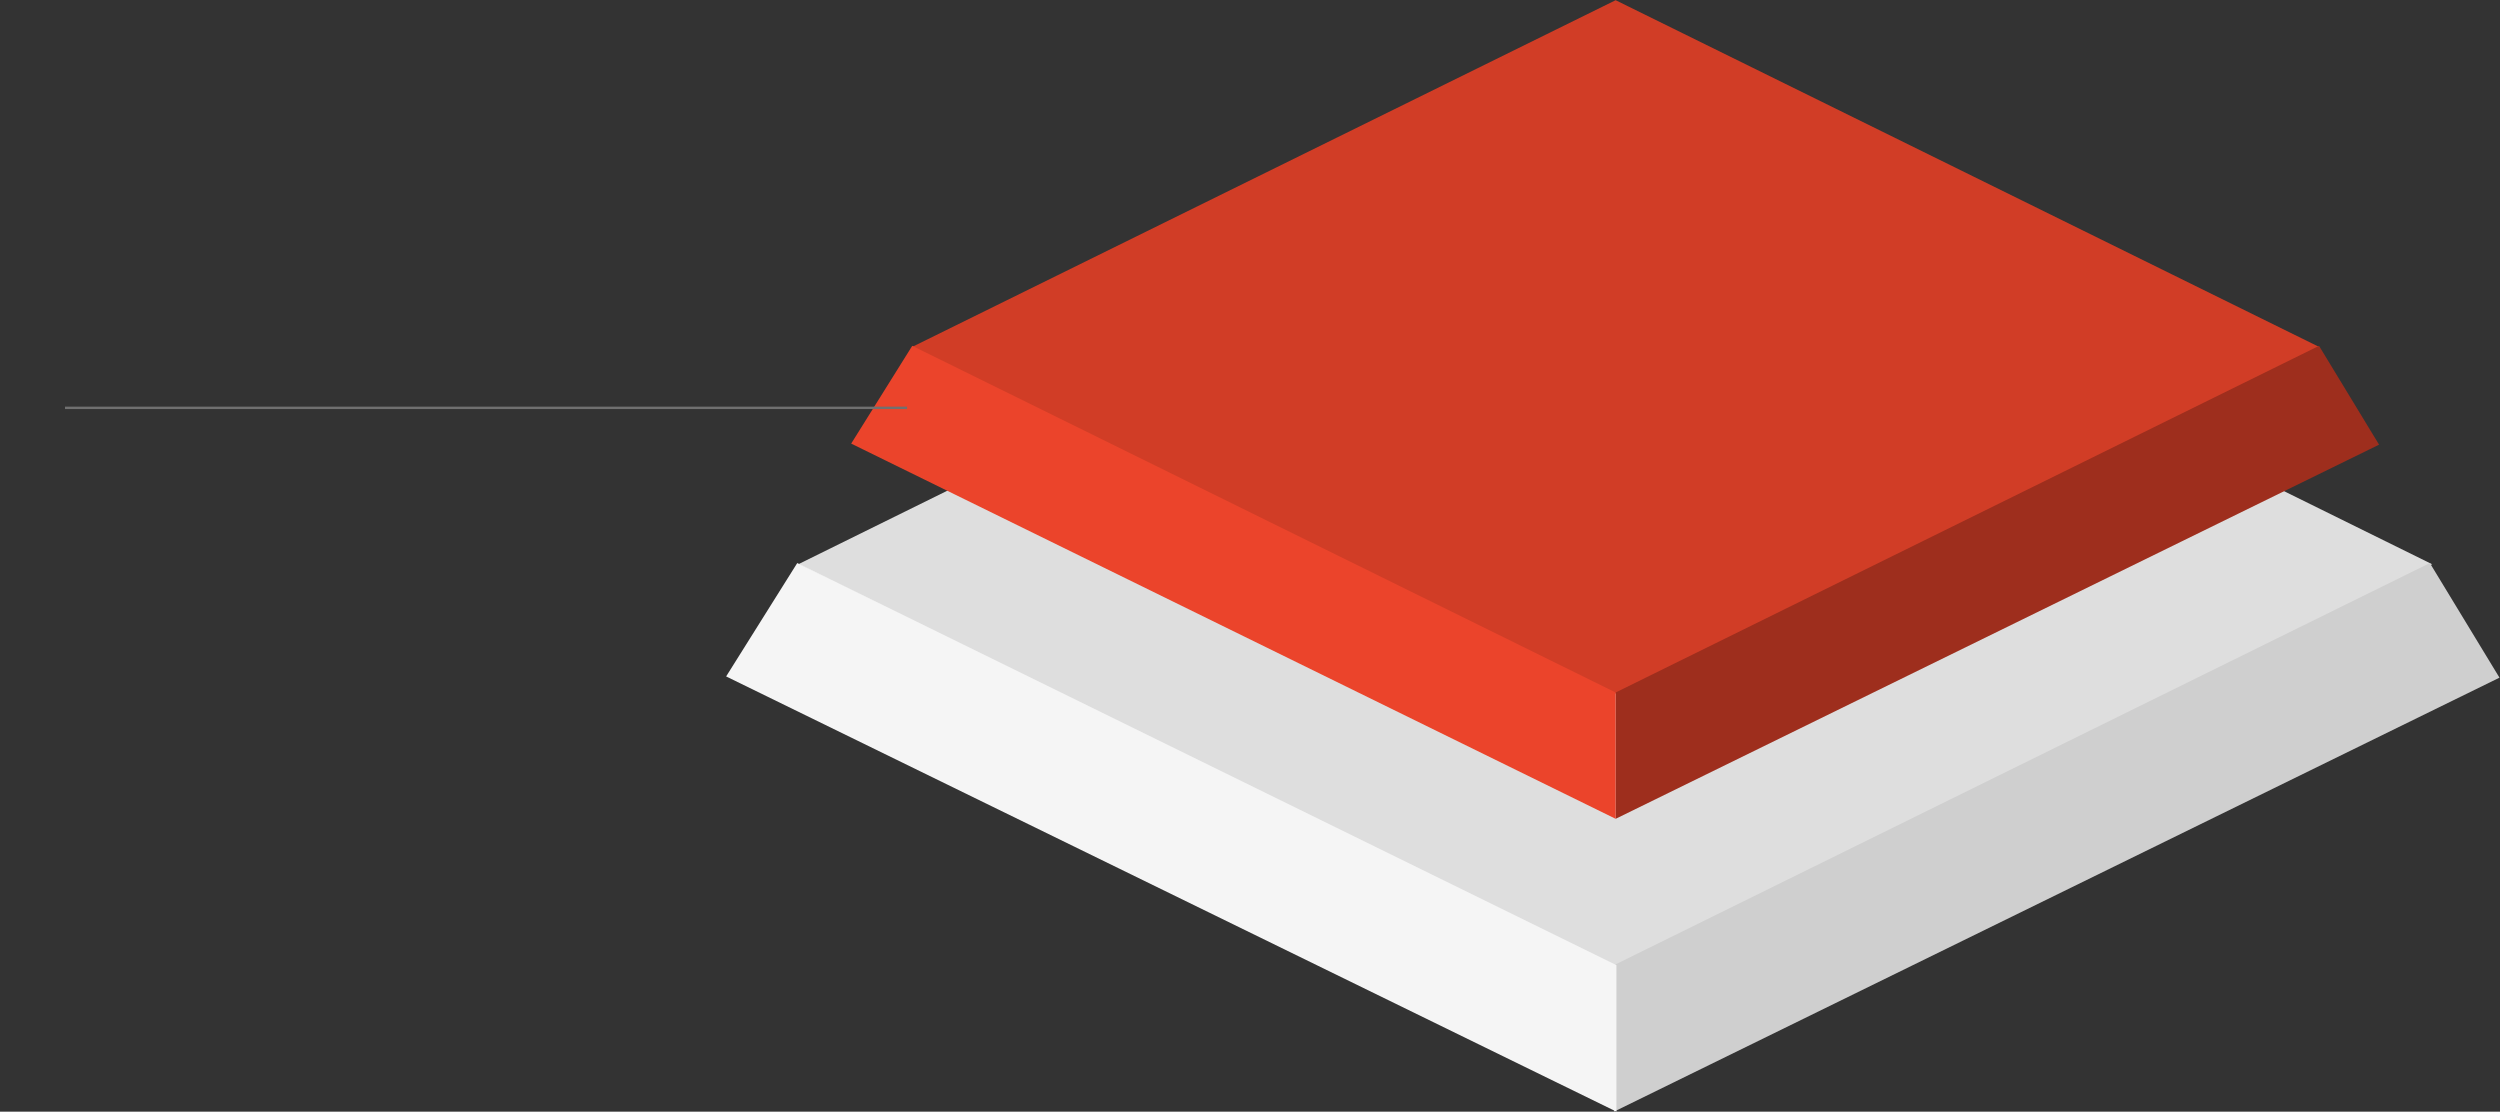
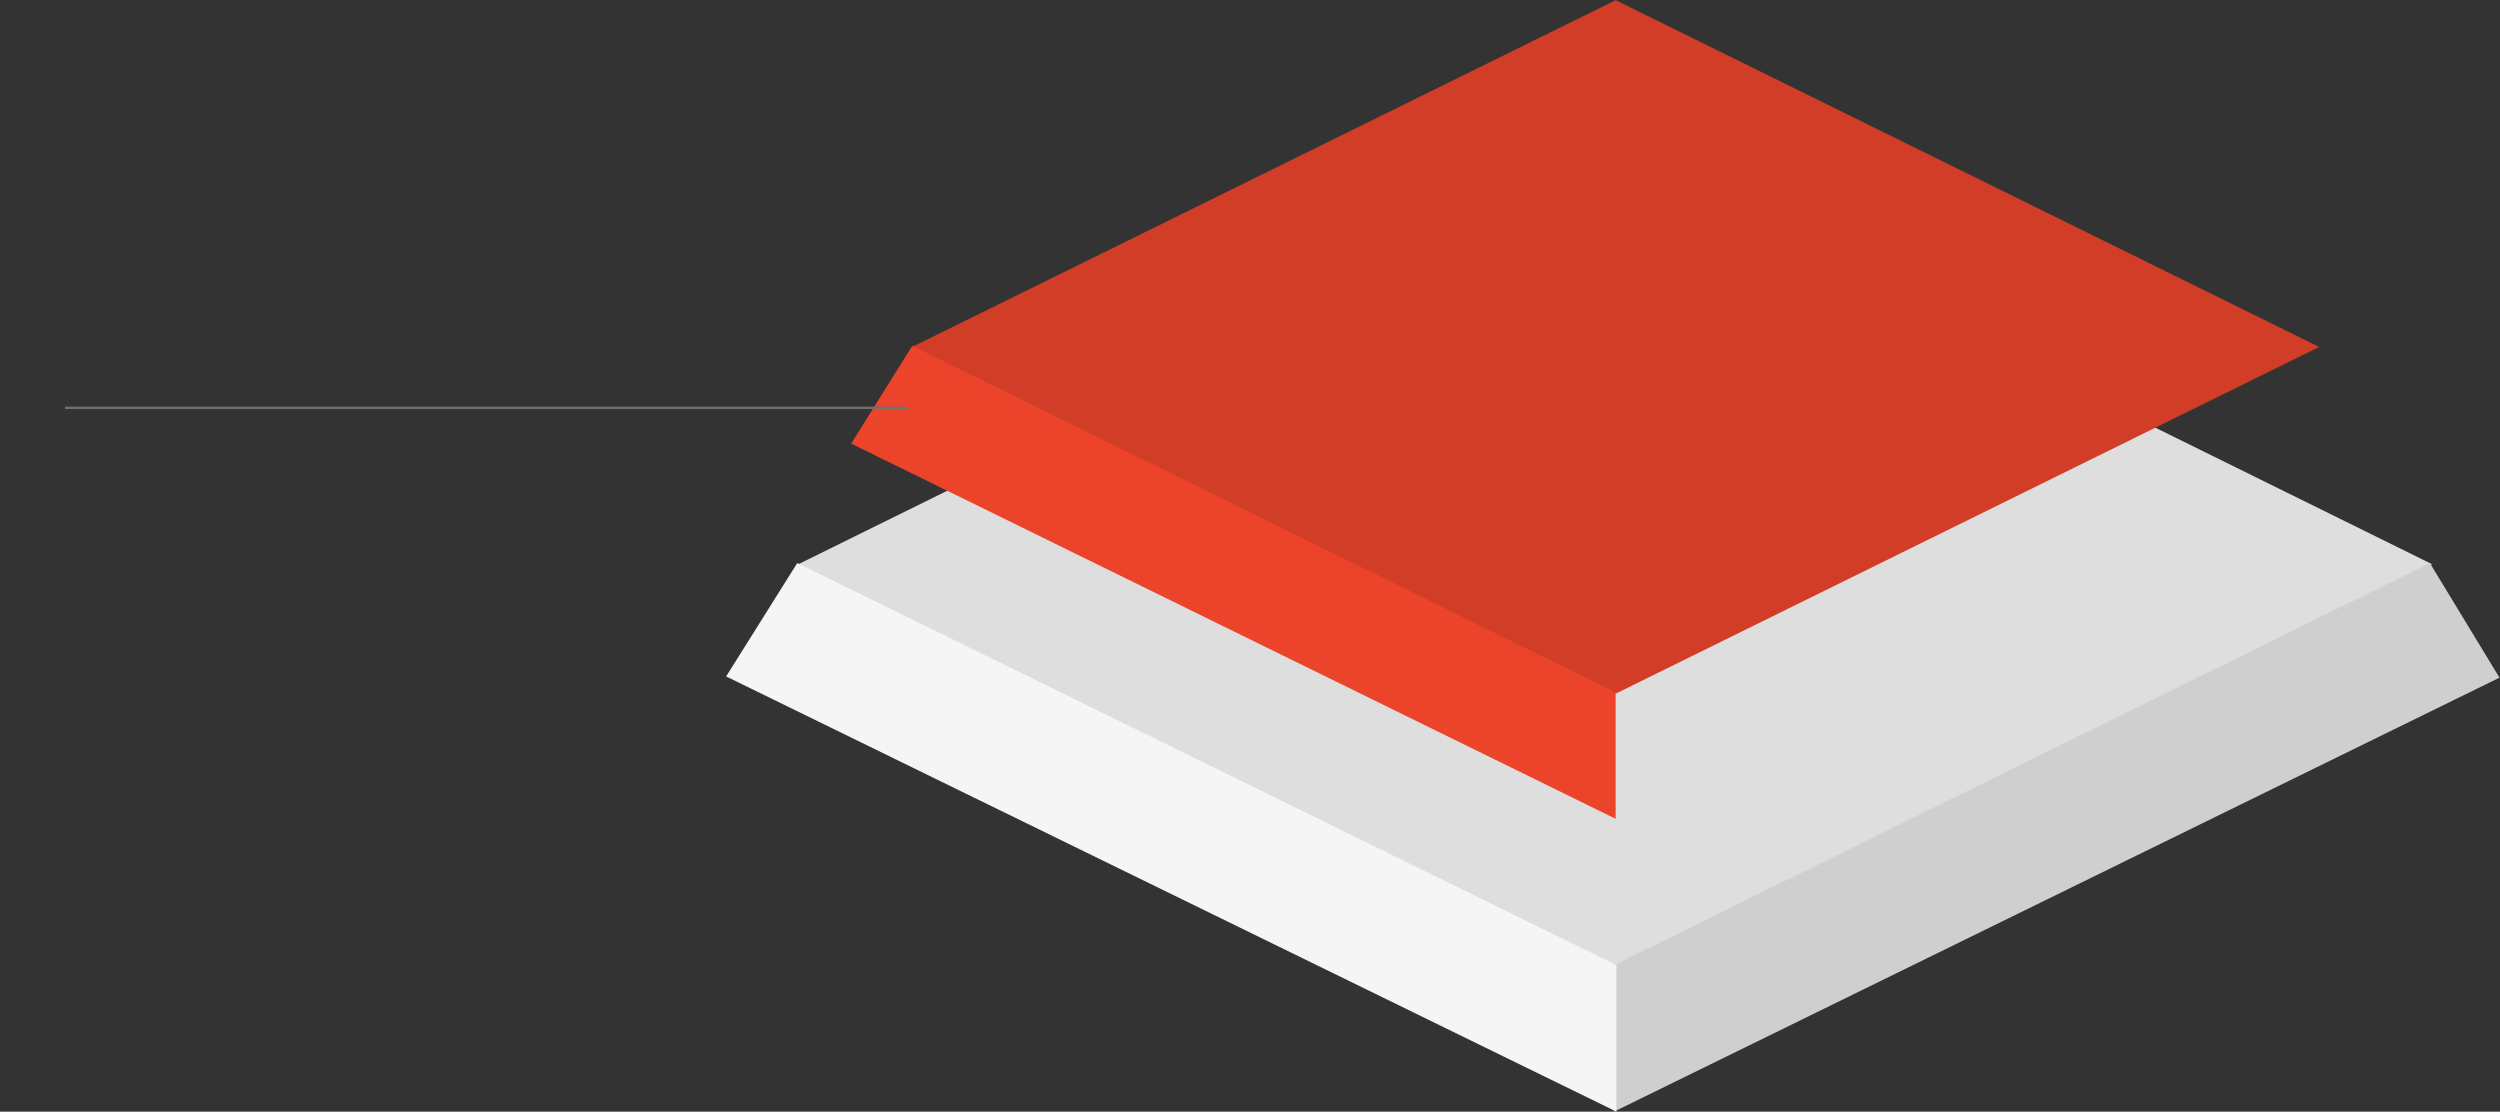
<svg xmlns="http://www.w3.org/2000/svg" width="1039px" height="462px" viewBox="0 0 1039 462" version="1.1">
  <rect x="0" y="0" width="1039" height="462" fill="#333333" stroke="none" />
  <title>Phase-2-Interaktion</title>
  <g id="Phase-2-Interaktion" stroke="none" stroke-width="1" fill="none" fill-rule="evenodd">
    <g id="pyramide-8-phasen" transform="translate(301, 0)" fill-rule="nonzero">
      <g id="Group-Copy" transform="translate(0, 67)">
        <polygon id="Path" fill="#DEDEDE" points="709.747 167.471 543.272 85.34 376.681 3.162 370.282 0 363.884 3.162 197.304 85.34 30.817 167.471 30.782 167.517 118.781 210.931 370.282 335 621.795 210.931 709.782 167.517" />
        <polygon id="Path" fill="#CFCFCF" points="708.844 167 640.354 200.753 369.782 334.106 369.782 395 737.782 214.637" />
        <polygon id="Path" fill="#F5F5F5" points="30.339 167 0.782 214.126 370.782 395 370.782 334.106 99.12 200.753" />
      </g>
      <g id="Group" transform="translate(52.75, 0.08)">
        <polygon id="Path" fill="#D13D26" points="610.04 144.08 466.68 73.42 323.22 2.72 317.71 2.84217094e-14 312.2 2.72 168.75 73.42 25.38 144.08 25.35 144.12 101.13 181.47 317.71 288.21 534.3 181.47 610.07 144.12" />
-         <polygon id="Path" fill="#9E2E1D" points="610.04 143.65 550.99 172.75 317.71 287.72 317.71 340.22 634.99 184.72" />
        <polygon id="Path" fill="#EB442B" points="25.38 143.65 2.84217094e-14 184.28 317.71 340.22 317.71 287.72 84.44 172.75" />
      </g>
    </g>
    <line x1="376.479" y1="169.5" x2="27.521" y2="169.5" id="line" stroke="#707070" stroke-linecap="square" />
  </g>
</svg>